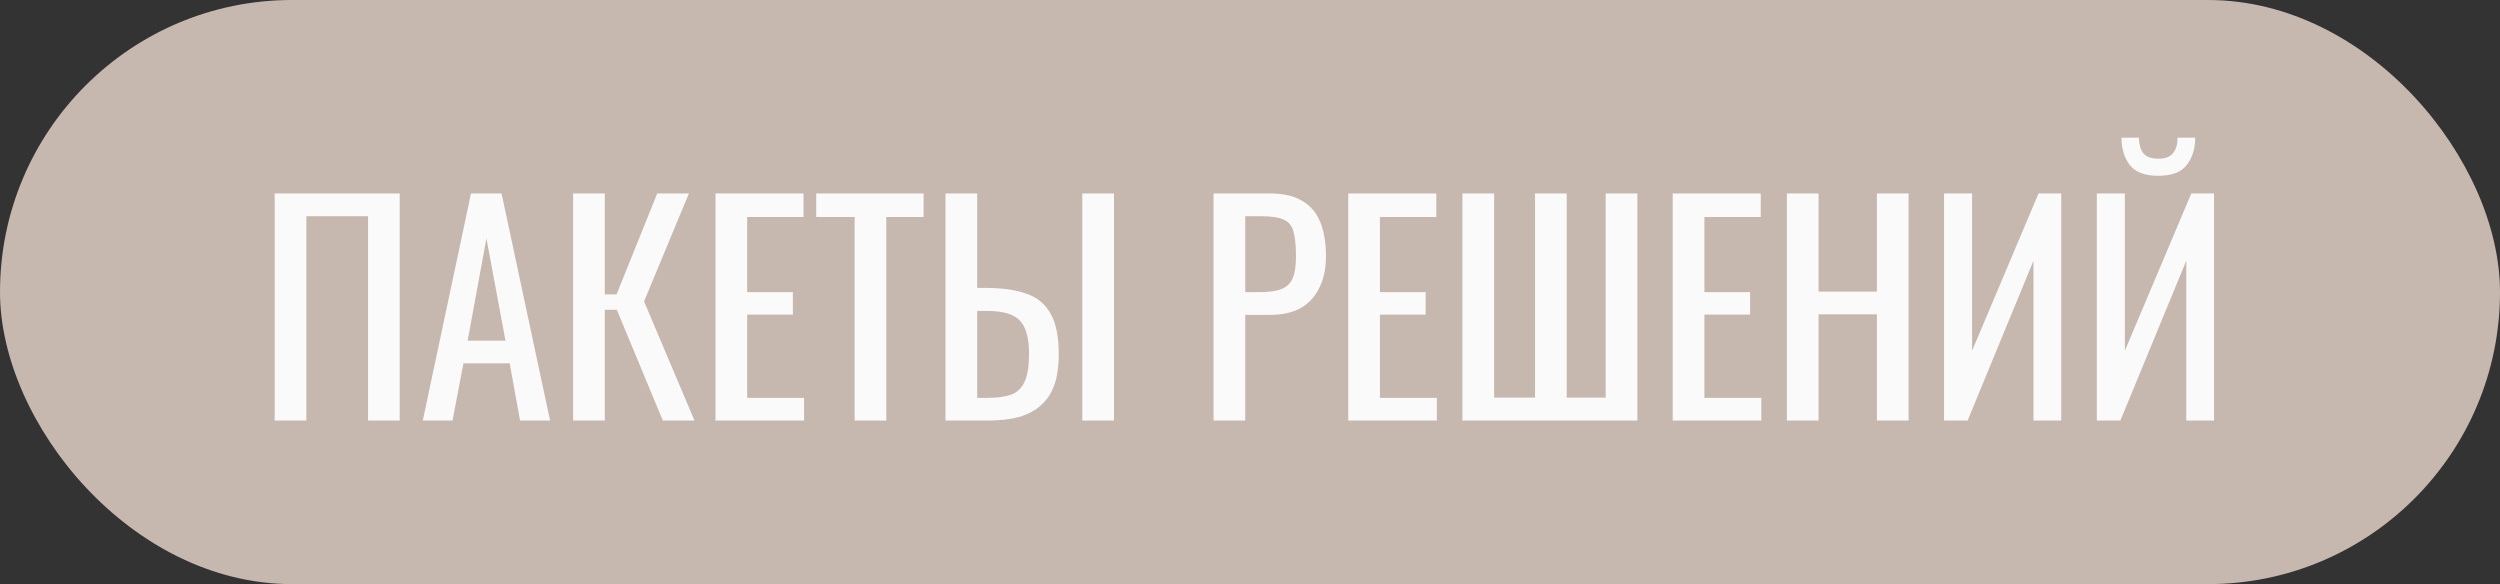
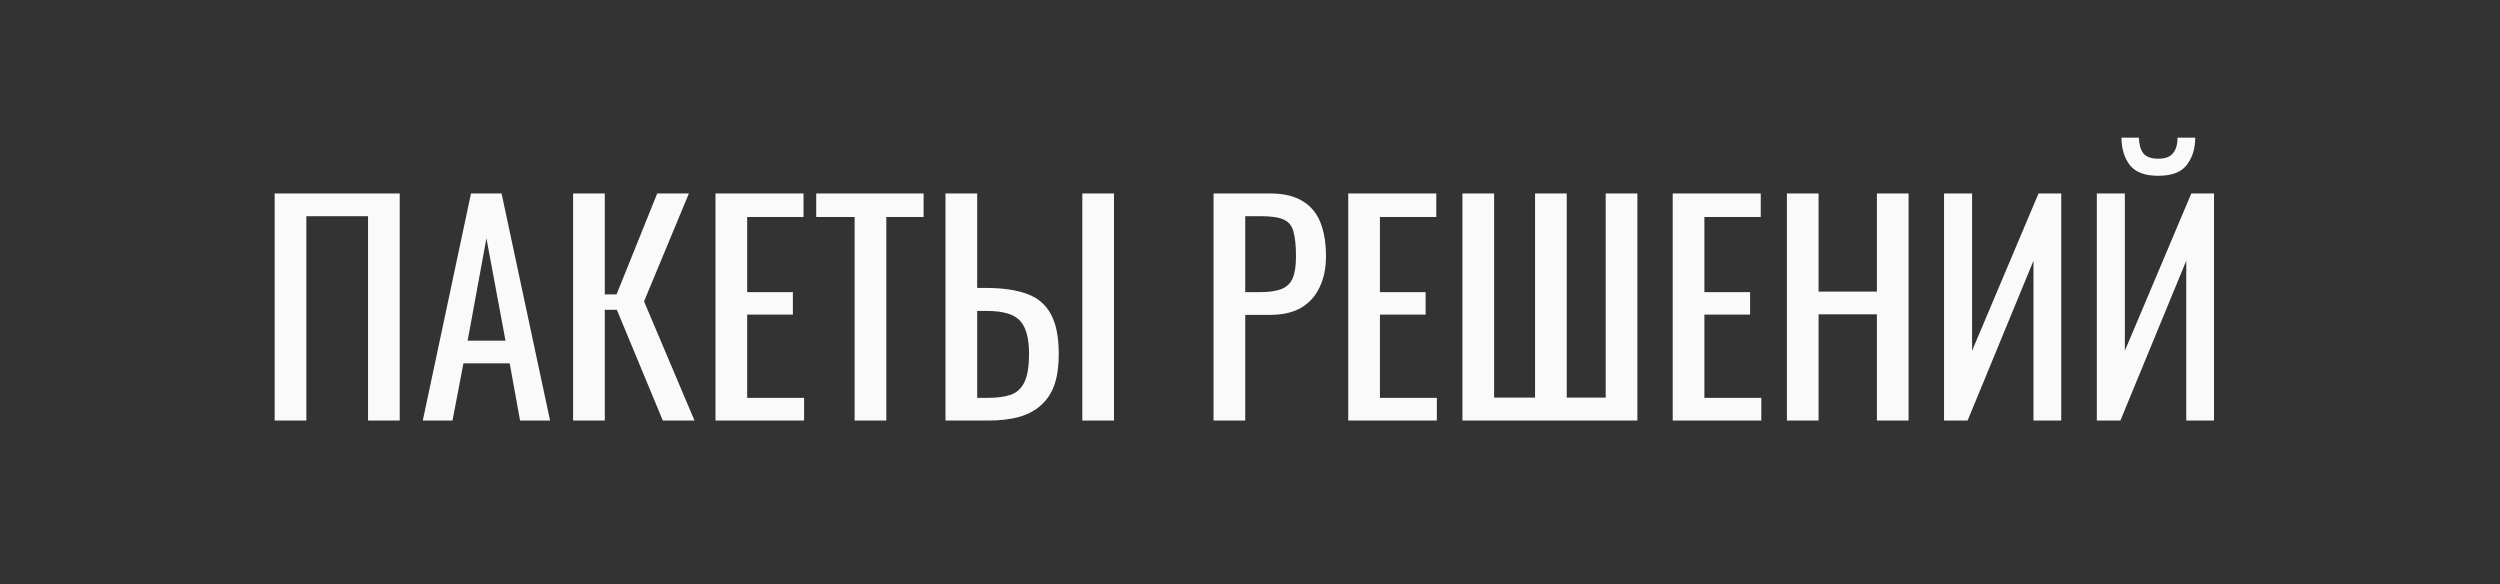
<svg xmlns="http://www.w3.org/2000/svg" width="107" height="25" viewBox="0 0 107 25" fill="none">
  <rect x="0" y="0" width="107" height="25" fill="#333333" stroke="none" />
-   <rect width="107" height="25" rx="12.5" fill="#C7B8AF" />
  <path d="M11.756 18L11.756 8.28L17.108 8.28L17.108 18L15.752 18L15.752 9.252L13.112 9.252L13.112 18L11.756 18ZM18.095 18L20.159 8.28L21.467 8.28L23.543 18L22.259 18L21.815 15.552L19.835 15.552L19.367 18L18.095 18ZM20.015 14.58L21.635 14.58L20.819 10.2L20.015 14.58ZM24.529 18L24.529 8.28L25.885 8.28L25.885 12.6L26.389 12.6L28.129 8.28L29.485 8.28L27.565 12.9L29.725 18L28.369 18L26.401 13.26L25.885 13.26L25.885 18H24.529ZM30.623 18L30.623 8.28L34.391 8.28V9.288L31.979 9.288L31.979 12.504L33.935 12.504V13.464L31.979 13.464L31.979 17.028L34.415 17.028V18L30.623 18ZM36.578 18L36.578 9.288L34.934 9.288V8.28L39.53 8.28V9.288L37.934 9.288L37.934 18L36.578 18ZM40.467 18L40.467 8.28L41.823 8.28L41.823 12.324H42.207C42.911 12.324 43.491 12.408 43.947 12.576C44.403 12.736 44.743 13.02 44.967 13.428C45.199 13.836 45.315 14.412 45.315 15.156C45.315 15.66 45.255 16.092 45.135 16.452C45.015 16.804 44.827 17.096 44.571 17.328C44.323 17.56 44.007 17.732 43.623 17.844C43.247 17.948 42.795 18 42.267 18L40.467 18ZM41.823 17.028H42.267C42.675 17.028 43.007 16.984 43.263 16.896C43.527 16.8 43.723 16.616 43.851 16.344C43.979 16.072 44.043 15.672 44.043 15.144C44.043 14.48 43.915 14.008 43.659 13.728C43.403 13.448 42.931 13.308 42.243 13.308H41.823L41.823 17.028ZM46.323 18L46.323 8.28L47.679 8.28L47.679 18L46.323 18ZM51.94 18L51.94 8.28L54.352 8.28C54.936 8.28 55.4 8.388 55.744 8.604C56.096 8.812 56.352 9.116 56.512 9.516C56.672 9.916 56.752 10.4 56.752 10.968C56.752 11.48 56.66 11.924 56.476 12.3C56.3 12.676 56.036 12.968 55.684 13.176C55.332 13.376 54.892 13.476 54.364 13.476L53.296 13.476L53.296 18H51.94ZM53.296 12.504H53.92C54.312 12.504 54.62 12.46 54.844 12.372C55.068 12.284 55.228 12.132 55.324 11.916C55.42 11.692 55.468 11.38 55.468 10.98C55.468 10.516 55.432 10.16 55.36 9.912C55.296 9.664 55.156 9.492 54.94 9.396C54.724 9.3 54.388 9.252 53.932 9.252H53.296L53.296 12.504ZM57.705 18L57.705 8.28L61.473 8.28V9.288L59.061 9.288L59.061 12.504L61.017 12.504V13.464L59.061 13.464L59.061 17.028L61.497 17.028V18L57.705 18ZM62.592 18L62.592 8.28L63.948 8.28L63.948 17.016H65.7L65.7 8.28L67.056 8.28L67.056 17.016L68.724 17.016L68.724 8.28L70.08 8.28L70.08 18L62.592 18ZM71.592 18L71.592 8.28L75.36 8.28V9.288L72.948 9.288L72.948 12.504L74.904 12.504V13.464L72.948 13.464V17.028L75.384 17.028V18L71.592 18ZM76.479 18L76.479 8.28L77.835 8.28L77.835 12.48L80.331 12.48L80.331 8.28L81.687 8.28L81.687 18L80.331 18V13.452L77.835 13.452V18H76.479ZM83.205 18L83.205 8.28L84.405 8.28L84.405 15.012L87.249 8.28L88.221 8.28L88.221 18H87.033L87.033 11.16L84.213 18H83.205ZM89.744 18L89.744 8.28L90.944 8.28L90.944 15.012L93.788 8.28L94.76 8.28L94.76 18H93.572L93.572 11.16L90.752 18L89.744 18ZM92.372 7.524C91.796 7.524 91.388 7.368 91.148 7.056C90.916 6.744 90.8 6.356 90.8 5.892L91.544 5.892C91.552 6.18 91.616 6.404 91.736 6.564C91.864 6.716 92.076 6.792 92.372 6.792C92.676 6.792 92.888 6.712 93.008 6.552C93.136 6.392 93.2 6.172 93.2 5.892L93.956 5.892C93.956 6.356 93.836 6.744 93.596 7.056C93.364 7.368 92.956 7.524 92.372 7.524Z" fill="#FAFAFA" />
</svg>